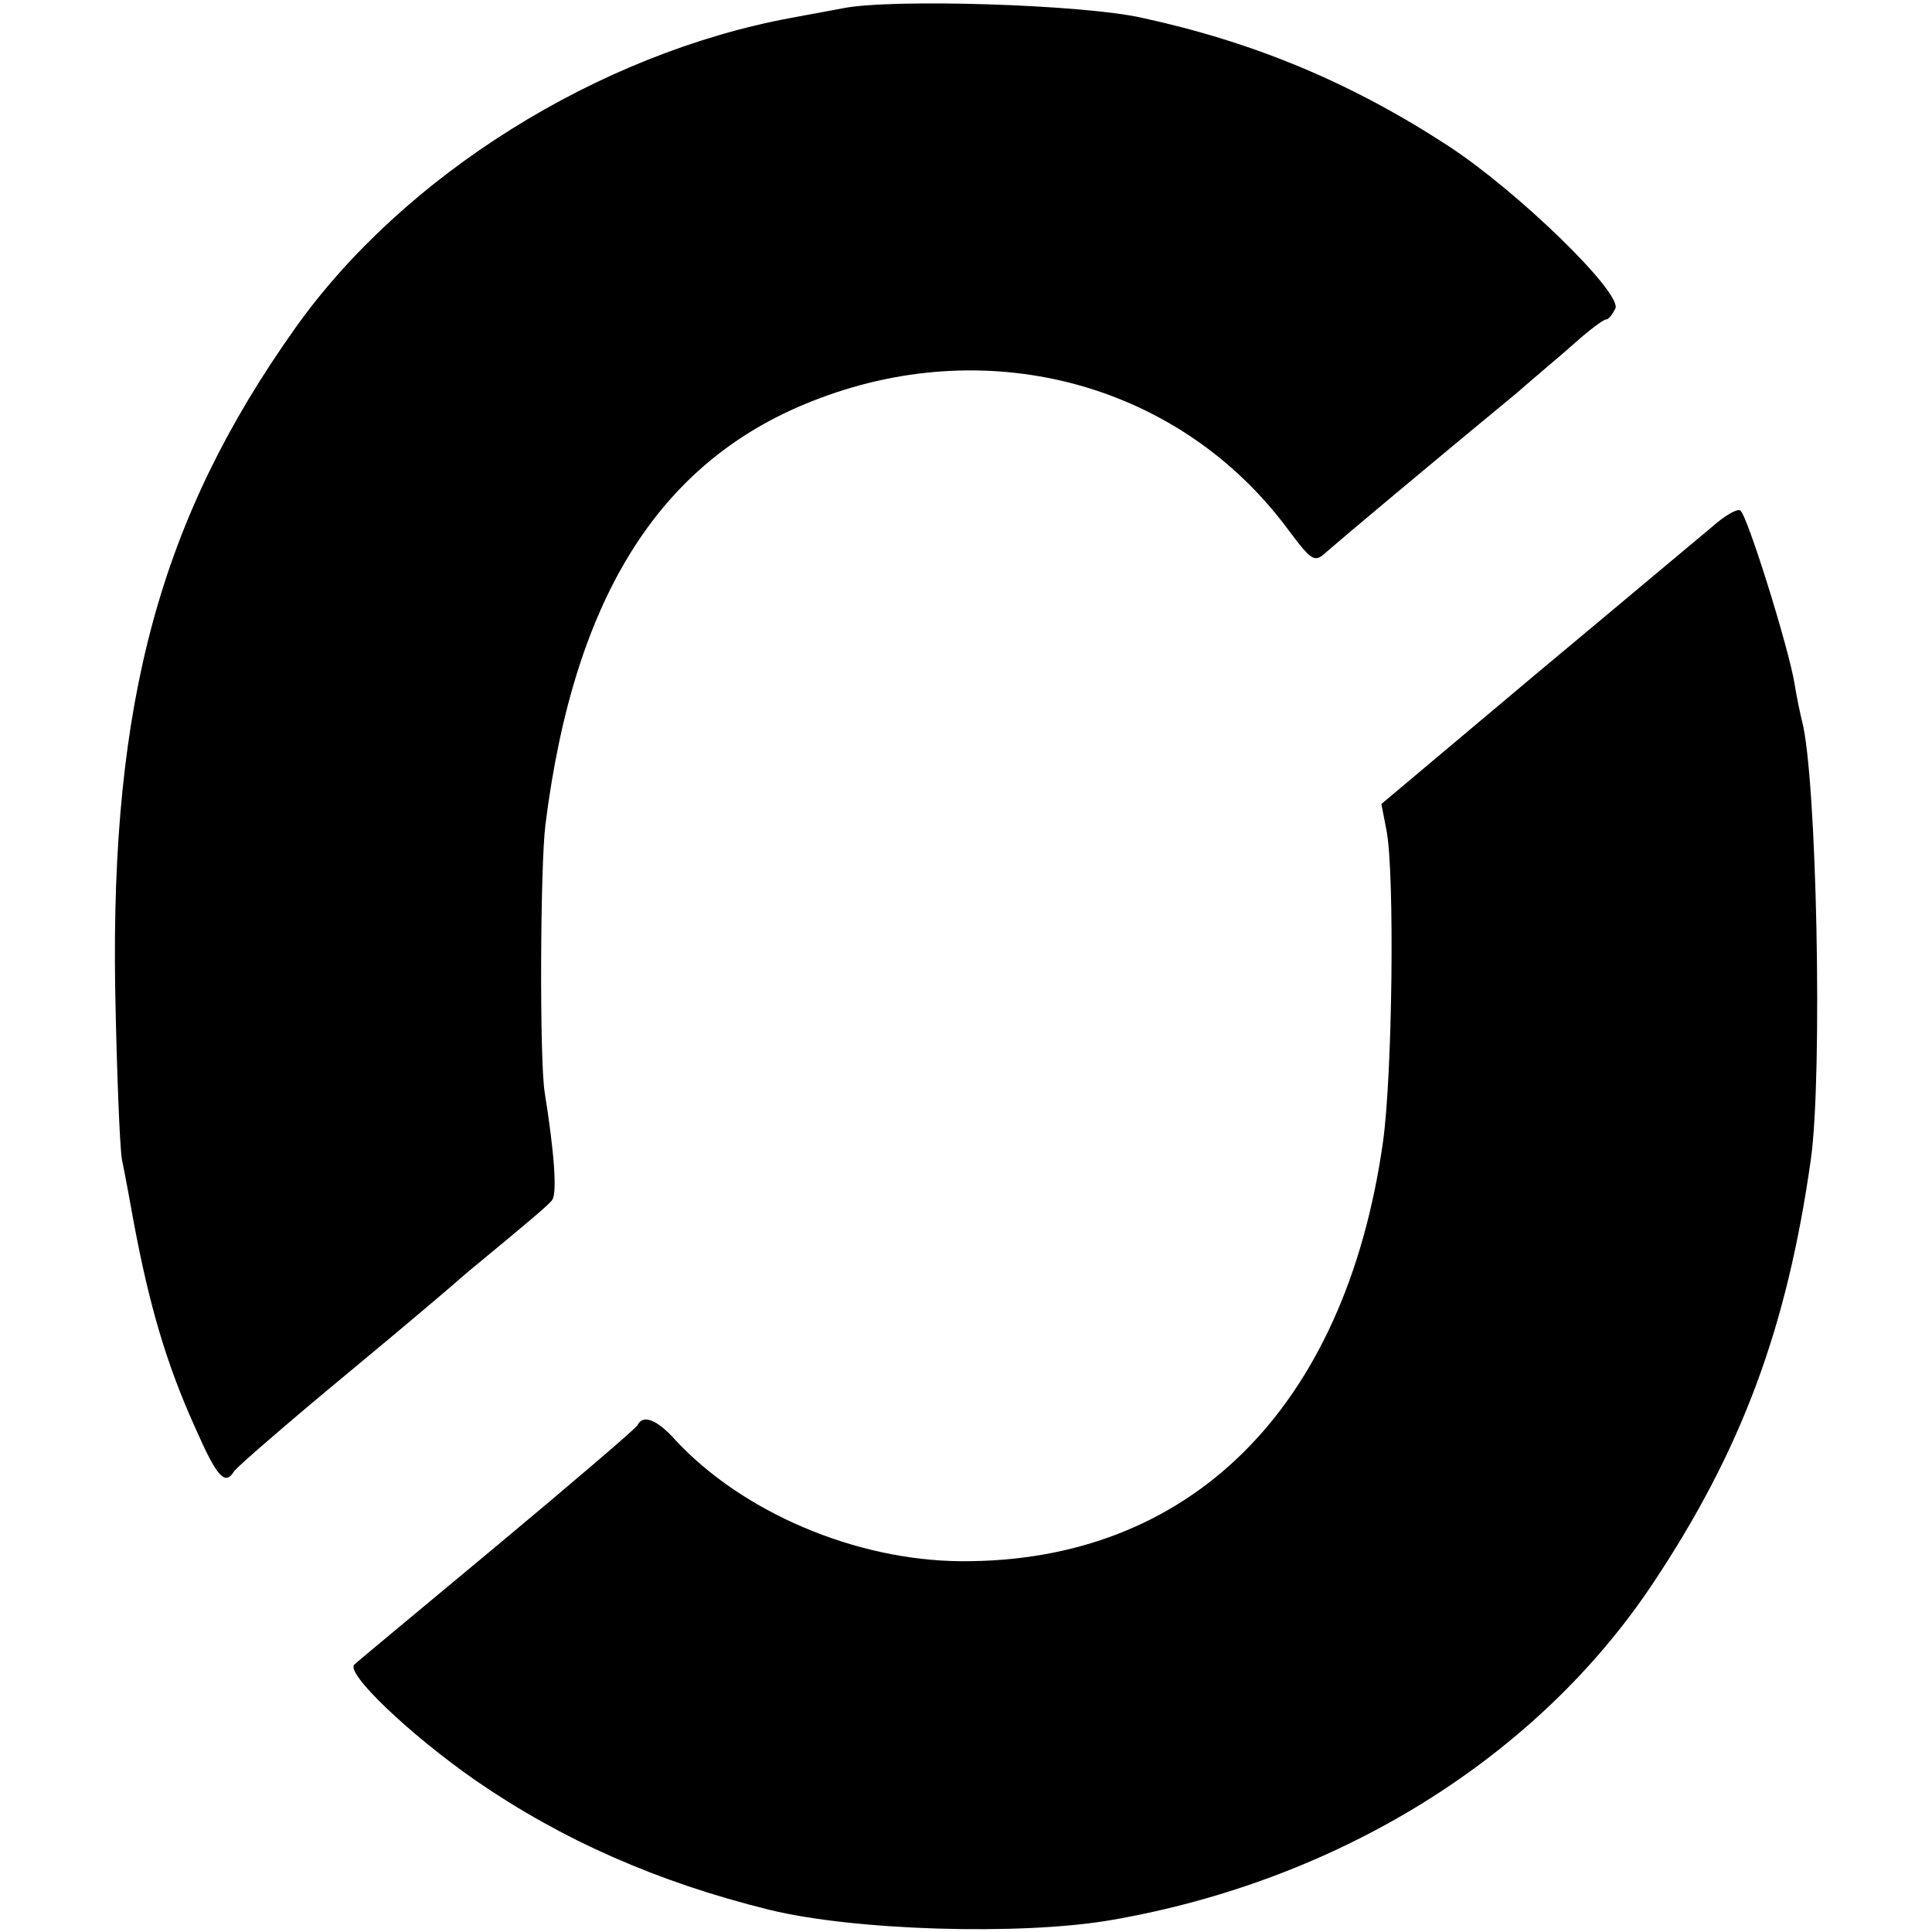
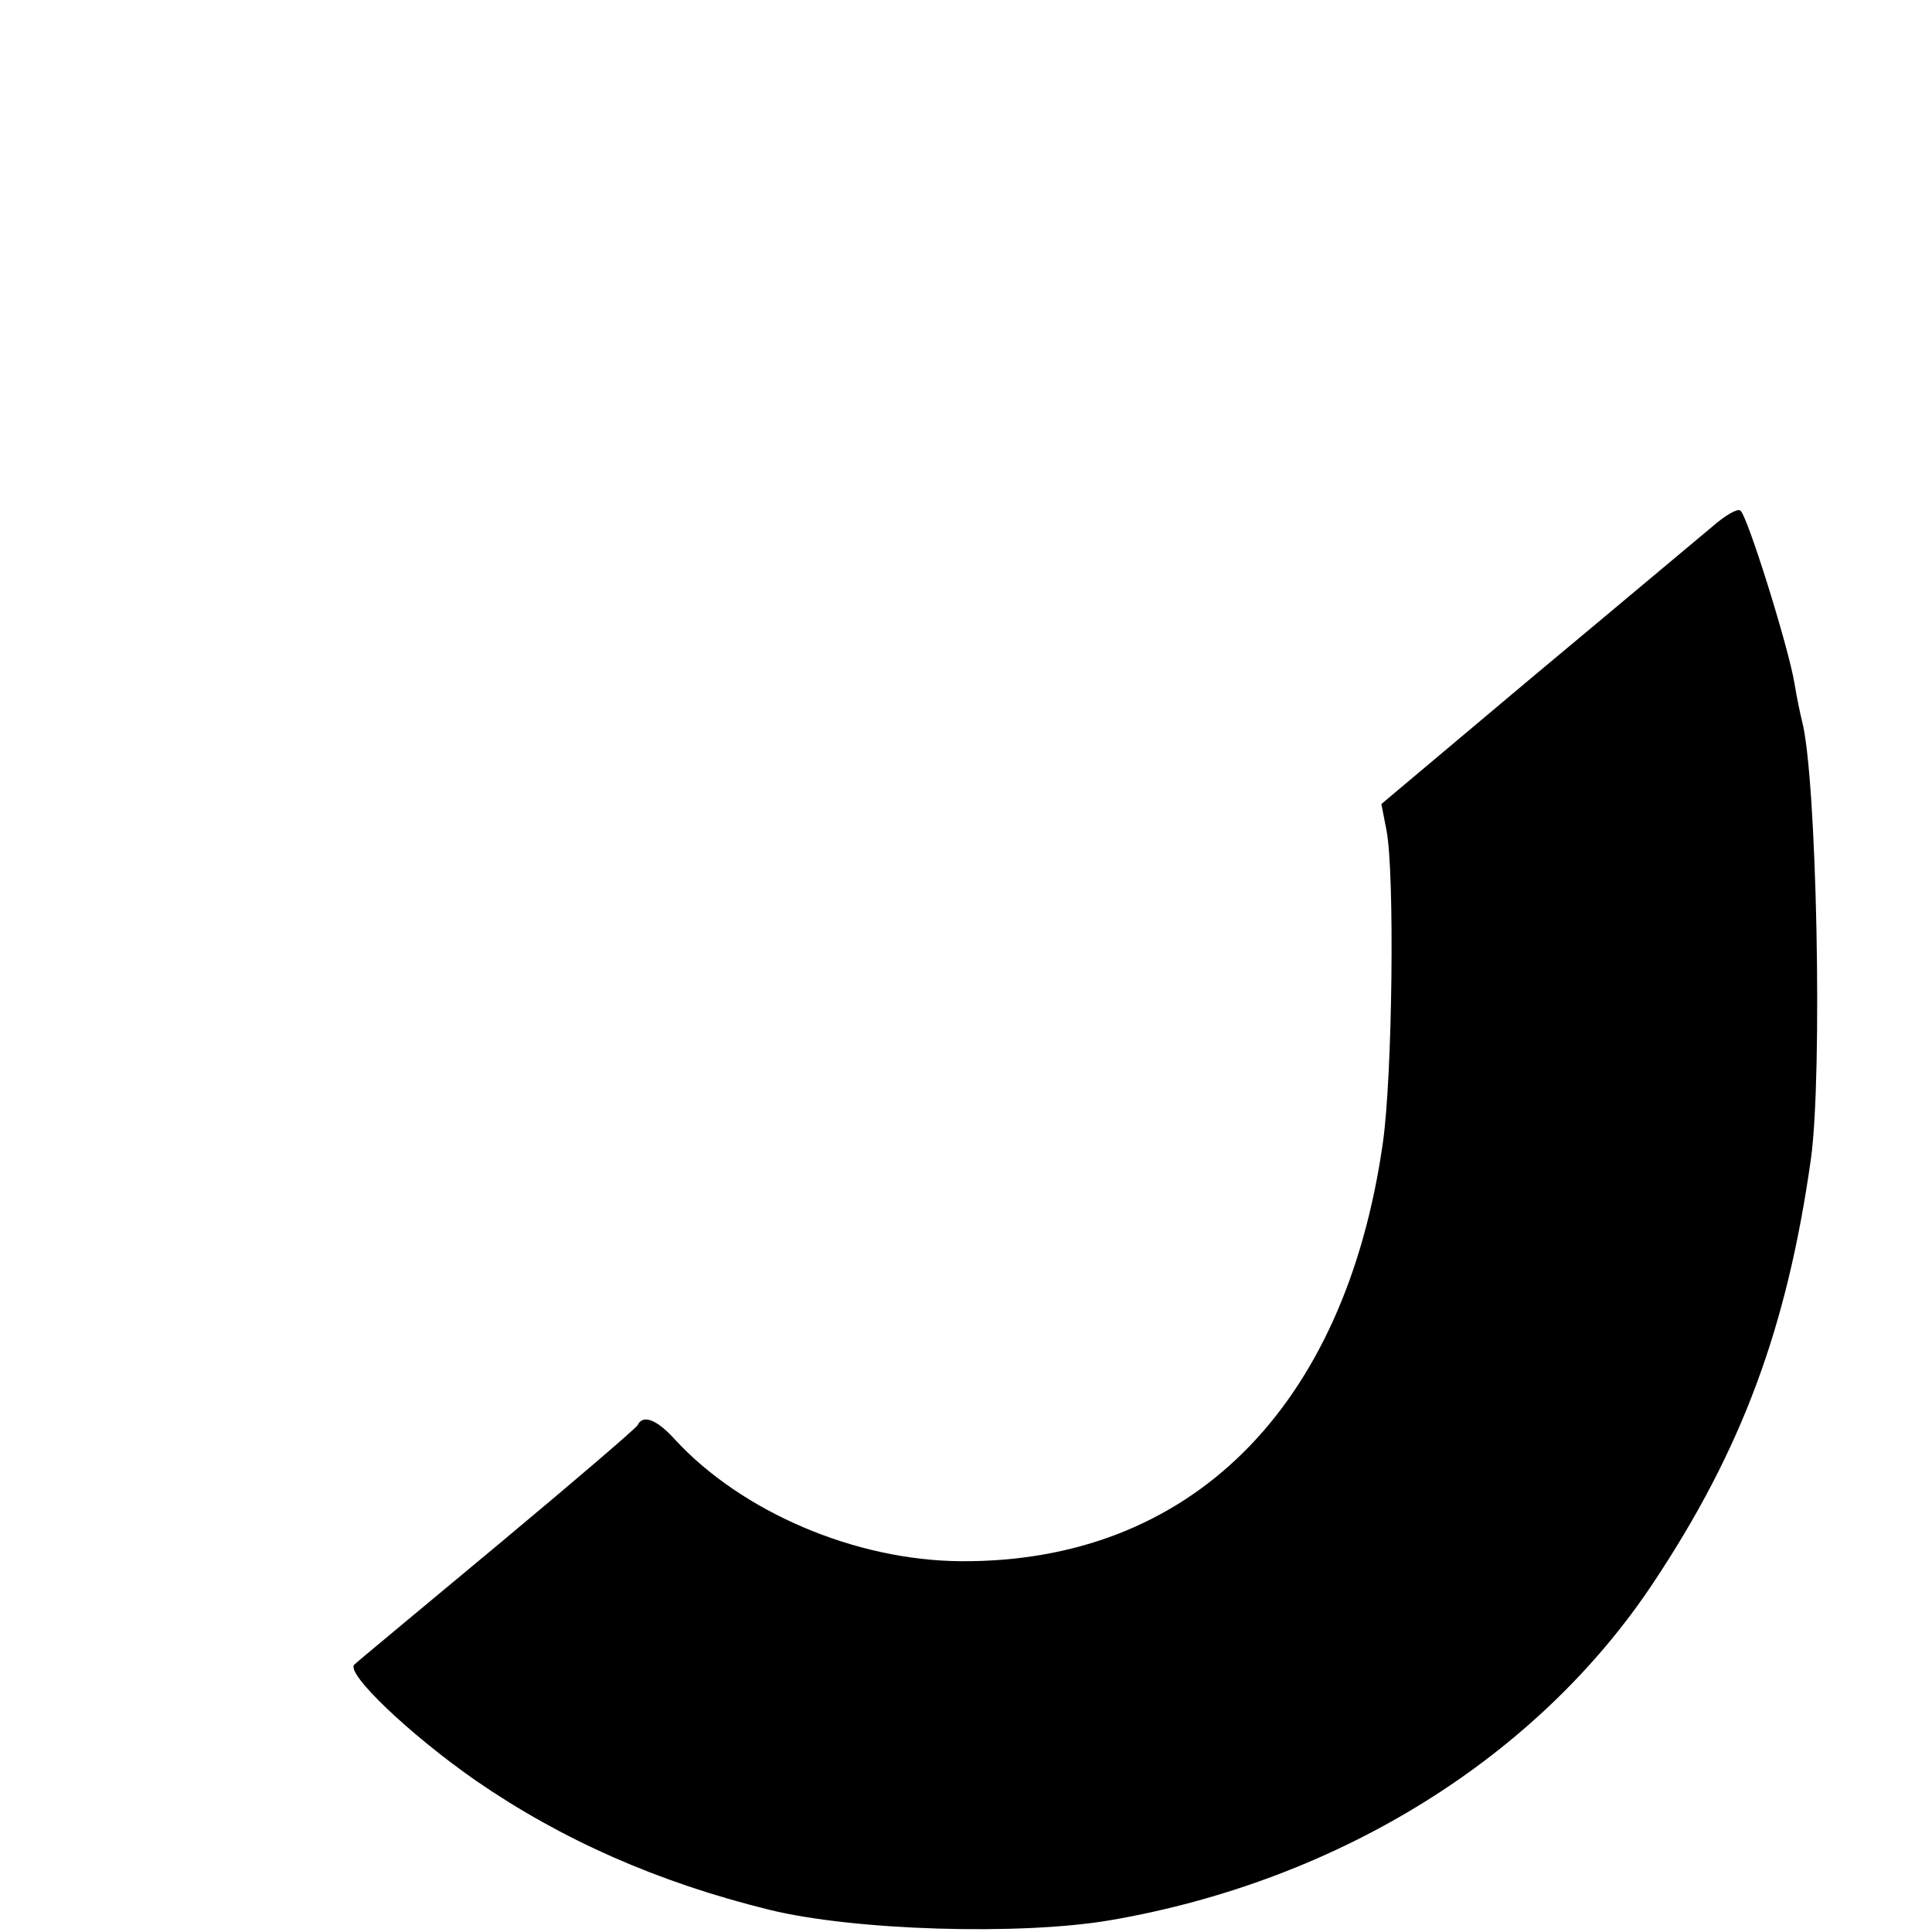
<svg xmlns="http://www.w3.org/2000/svg" version="1.0" width="260pt" height="260pt" viewBox="0 0 260 260" preserveAspectRatio="xMidYMid meet">
  <g transform="translate(0,260) scale(0.1,-0.1)" fill="#000000" stroke="none">
-     <path d="M1135 2589 c-22 -4 -53 -10 -70 -13 -260 -48 -522 -212 -668 -418 -181 -255 -248 -501 -242 -888 2 -107 6 -211 9 -230 4 -19 11 -57 16 -85 21 -112 44 -191 83 -277 29 -66 40 -78 52 -58 3 5 72 65 153 132 81 67 149 125 152 128 3 3 30 25 60 50 30 25 59 49 63 55 7 9 3 64 -10 145 -7 44 -6 303 1 360 39 311 157 495 369 574 233 88 486 18 630 -176 33 -44 36 -46 53 -30 17 15 141 119 255 213 24 21 60 51 79 68 19 17 38 31 41 31 4 0 9 7 13 15 8 22 -131 157 -224 218 -130 85 -261 140 -413 173 -79 18 -336 26 -402 13z" />
-     <path d="M2304 1891 c-17 -14 -124 -104 -238 -199 l-207 -174 7 -36 c11 -58 8 -329 -5 -420 -51 -358 -260 -565 -568 -563 -142 1 -294 66 -384 163 -25 28 -44 35 -51 20 -2 -4 -86 -76 -188 -161 -102 -85 -189 -157 -193 -161 -13 -11 74 -94 163 -156 116 -80 245 -137 395 -174 113 -28 338 -35 460 -14 307 53 574 219 730 454 119 179 180 343 212 570 16 114 8 515 -12 590 -2 8 -7 31 -10 50 -8 49 -64 228 -73 233 -4 3 -21 -7 -38 -22z" />
+     <path d="M2304 1891 c-17 -14 -124 -104 -238 -199 l-207 -174 7 -36 c11 -58 8 -329 -5 -420 -51 -358 -260 -565 -568 -563 -142 1 -294 66 -384 163 -25 28 -44 35 -51 20 -2 -4 -86 -76 -188 -161 -102 -85 -189 -157 -193 -161 -13 -11 74 -94 163 -156 116 -80 245 -137 395 -174 113 -28 338 -35 460 -14 307 53 574 219 730 454 119 179 180 343 212 570 16 114 8 515 -12 590 -2 8 -7 31 -10 50 -8 49 -64 228 -73 233 -4 3 -21 -7 -38 -22" />
  </g>
</svg>